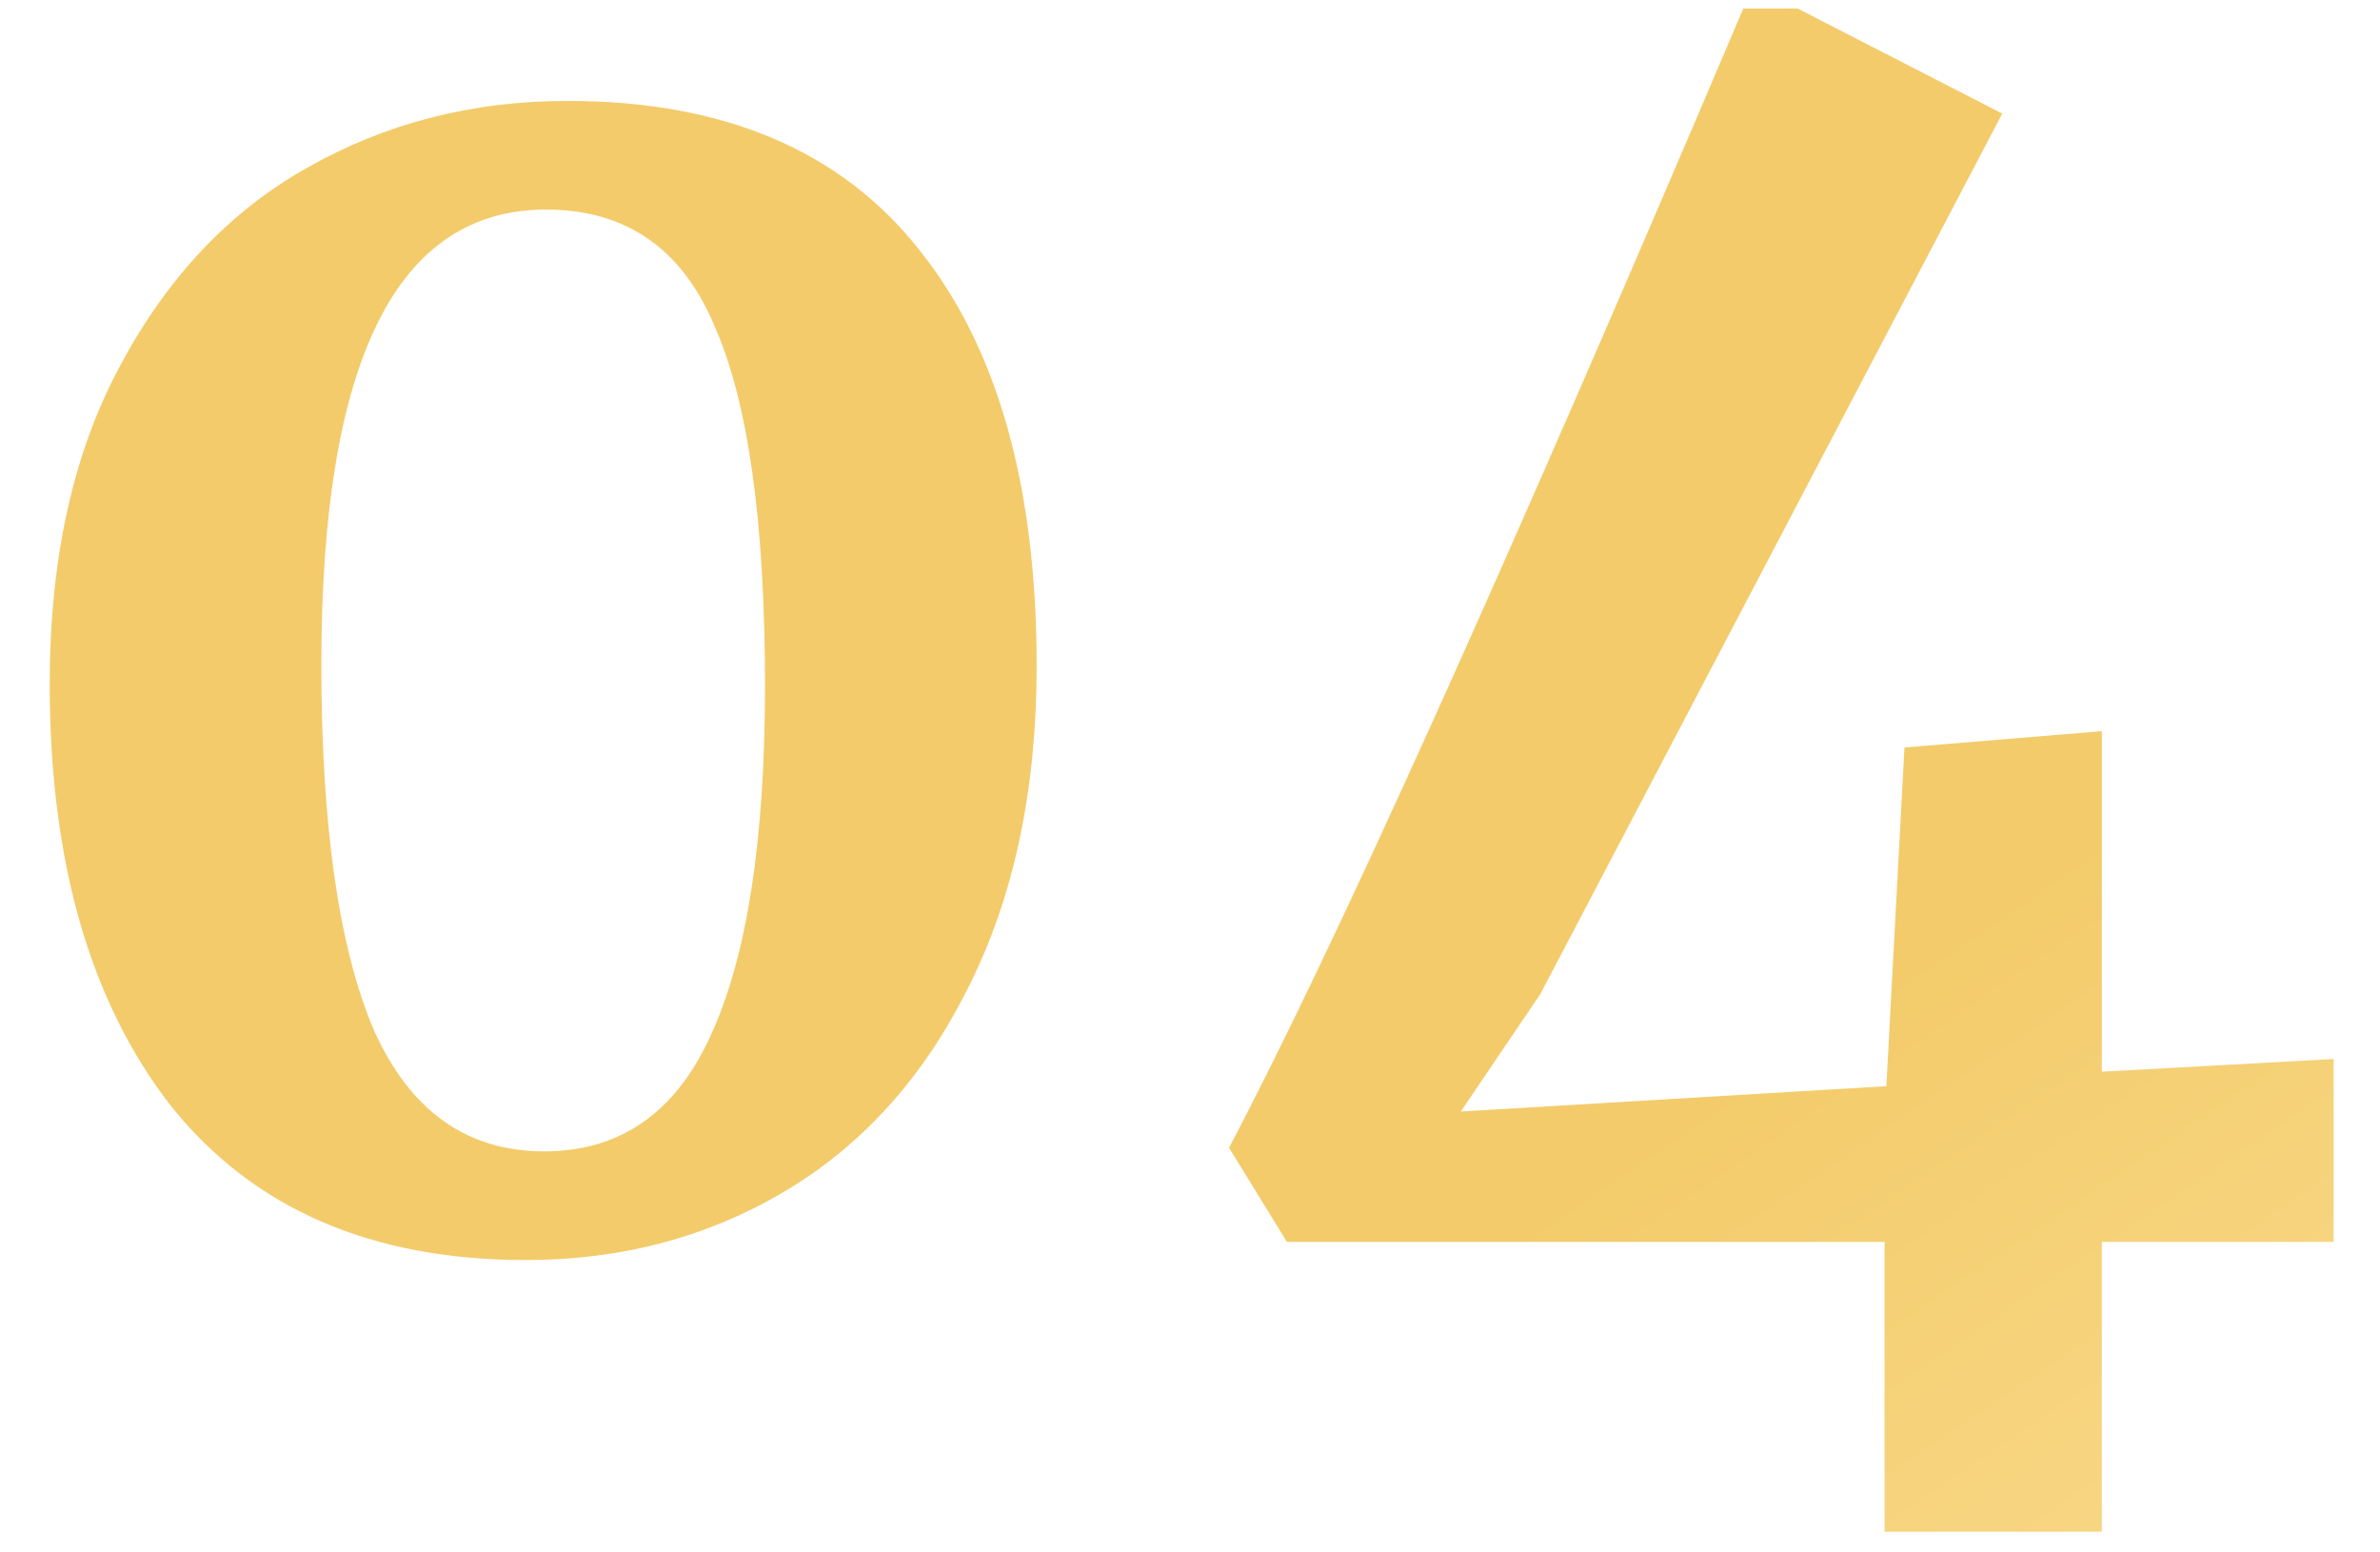
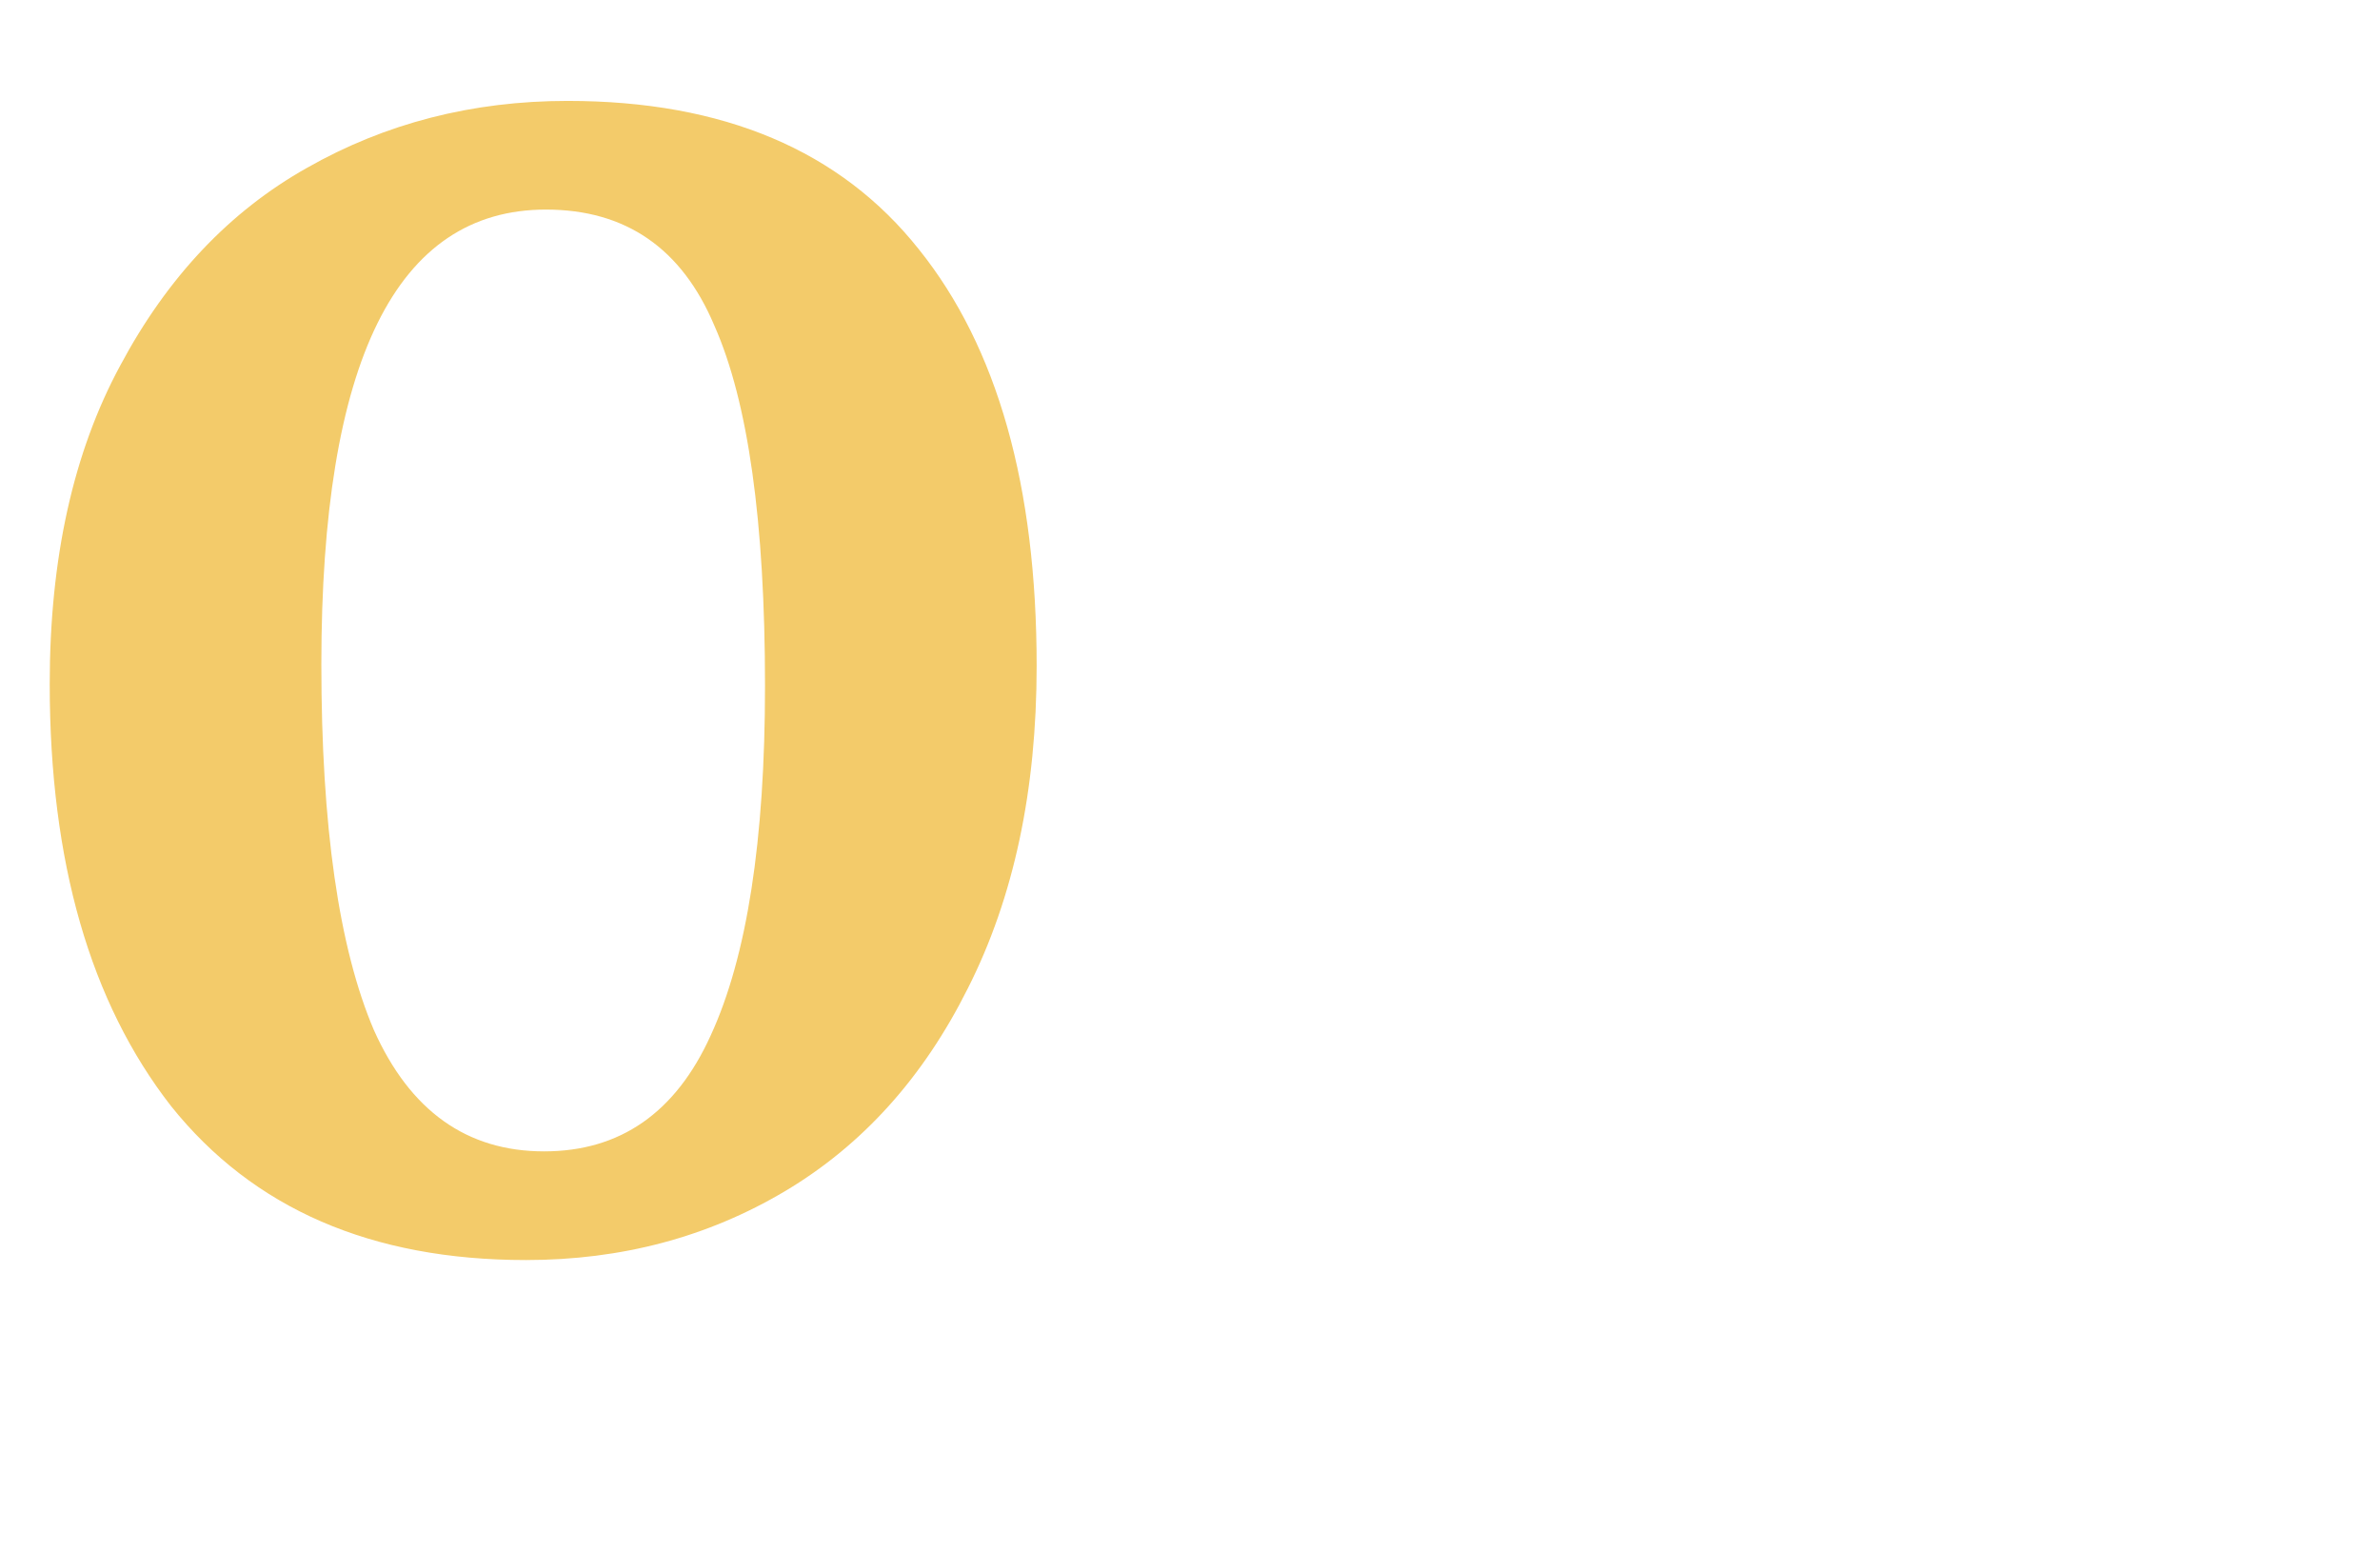
<svg xmlns="http://www.w3.org/2000/svg" width="46" height="30" viewBox="0 0 46 30" fill="none">
  <path d="M10.166 24.35C7.179 24.35 4.893 23.358 3.306 21.375C1.743 19.368 0.961 16.65 0.961 13.22C0.961 10.793 1.416 8.74 2.326 7.06C3.236 5.357 4.438 4.085 5.931 3.245C7.448 2.382 9.128 1.95 10.971 1.95C13.981 1.95 16.244 2.907 17.761 4.82C19.278 6.71 20.036 9.393 20.036 12.87C20.036 15.273 19.593 17.35 18.706 19.1C17.843 20.827 16.664 22.133 15.171 23.02C13.678 23.907 12.009 24.35 10.166 24.35ZM10.516 22.25C11.986 22.25 13.059 21.503 13.736 20.01C14.436 18.493 14.786 16.242 14.786 13.255C14.786 10.082 14.459 7.76 13.806 6.29C13.176 4.797 12.091 4.05 10.551 4.05C7.658 4.05 6.211 6.978 6.211 12.835C6.211 15.962 6.549 18.318 7.226 19.905C7.926 21.468 9.023 22.25 10.516 22.25Z" fill="url(#paint0_linear_506_96)" />
-   <path d="M36.424 24H24.874L23.754 22.18C25.761 18.377 29.074 11.038 33.694 0.165H34.744L38.699 2.195L29.774 19.205L28.234 21.48L36.459 20.99L36.809 14.445L40.624 14.13V20.71L45.104 20.465V24H40.624V29.6H36.424V24Z" fill="url(#paint1_linear_506_96)" />
  <defs>
    <linearGradient id="paint0_linear_506_96" x1="55.593" y1="36.157" x2="24.309" y2="-9.946" gradientUnits="userSpaceOnUse">
      <stop stop-color="#FDE3A0" />
      <stop offset="0.453" stop-color="#F3CB6A" />
      <stop offset="1" stop-color="#F3CB6A" />
    </linearGradient>
    <linearGradient id="paint1_linear_506_96" x1="55.593" y1="36.157" x2="24.309" y2="-9.946" gradientUnits="userSpaceOnUse">
      <stop stop-color="#FDE3A0" />
      <stop offset="0.453" stop-color="#F3CB6A" />
      <stop offset="1" stop-color="#F3CB6A" />
    </linearGradient>
  </defs>
</svg>